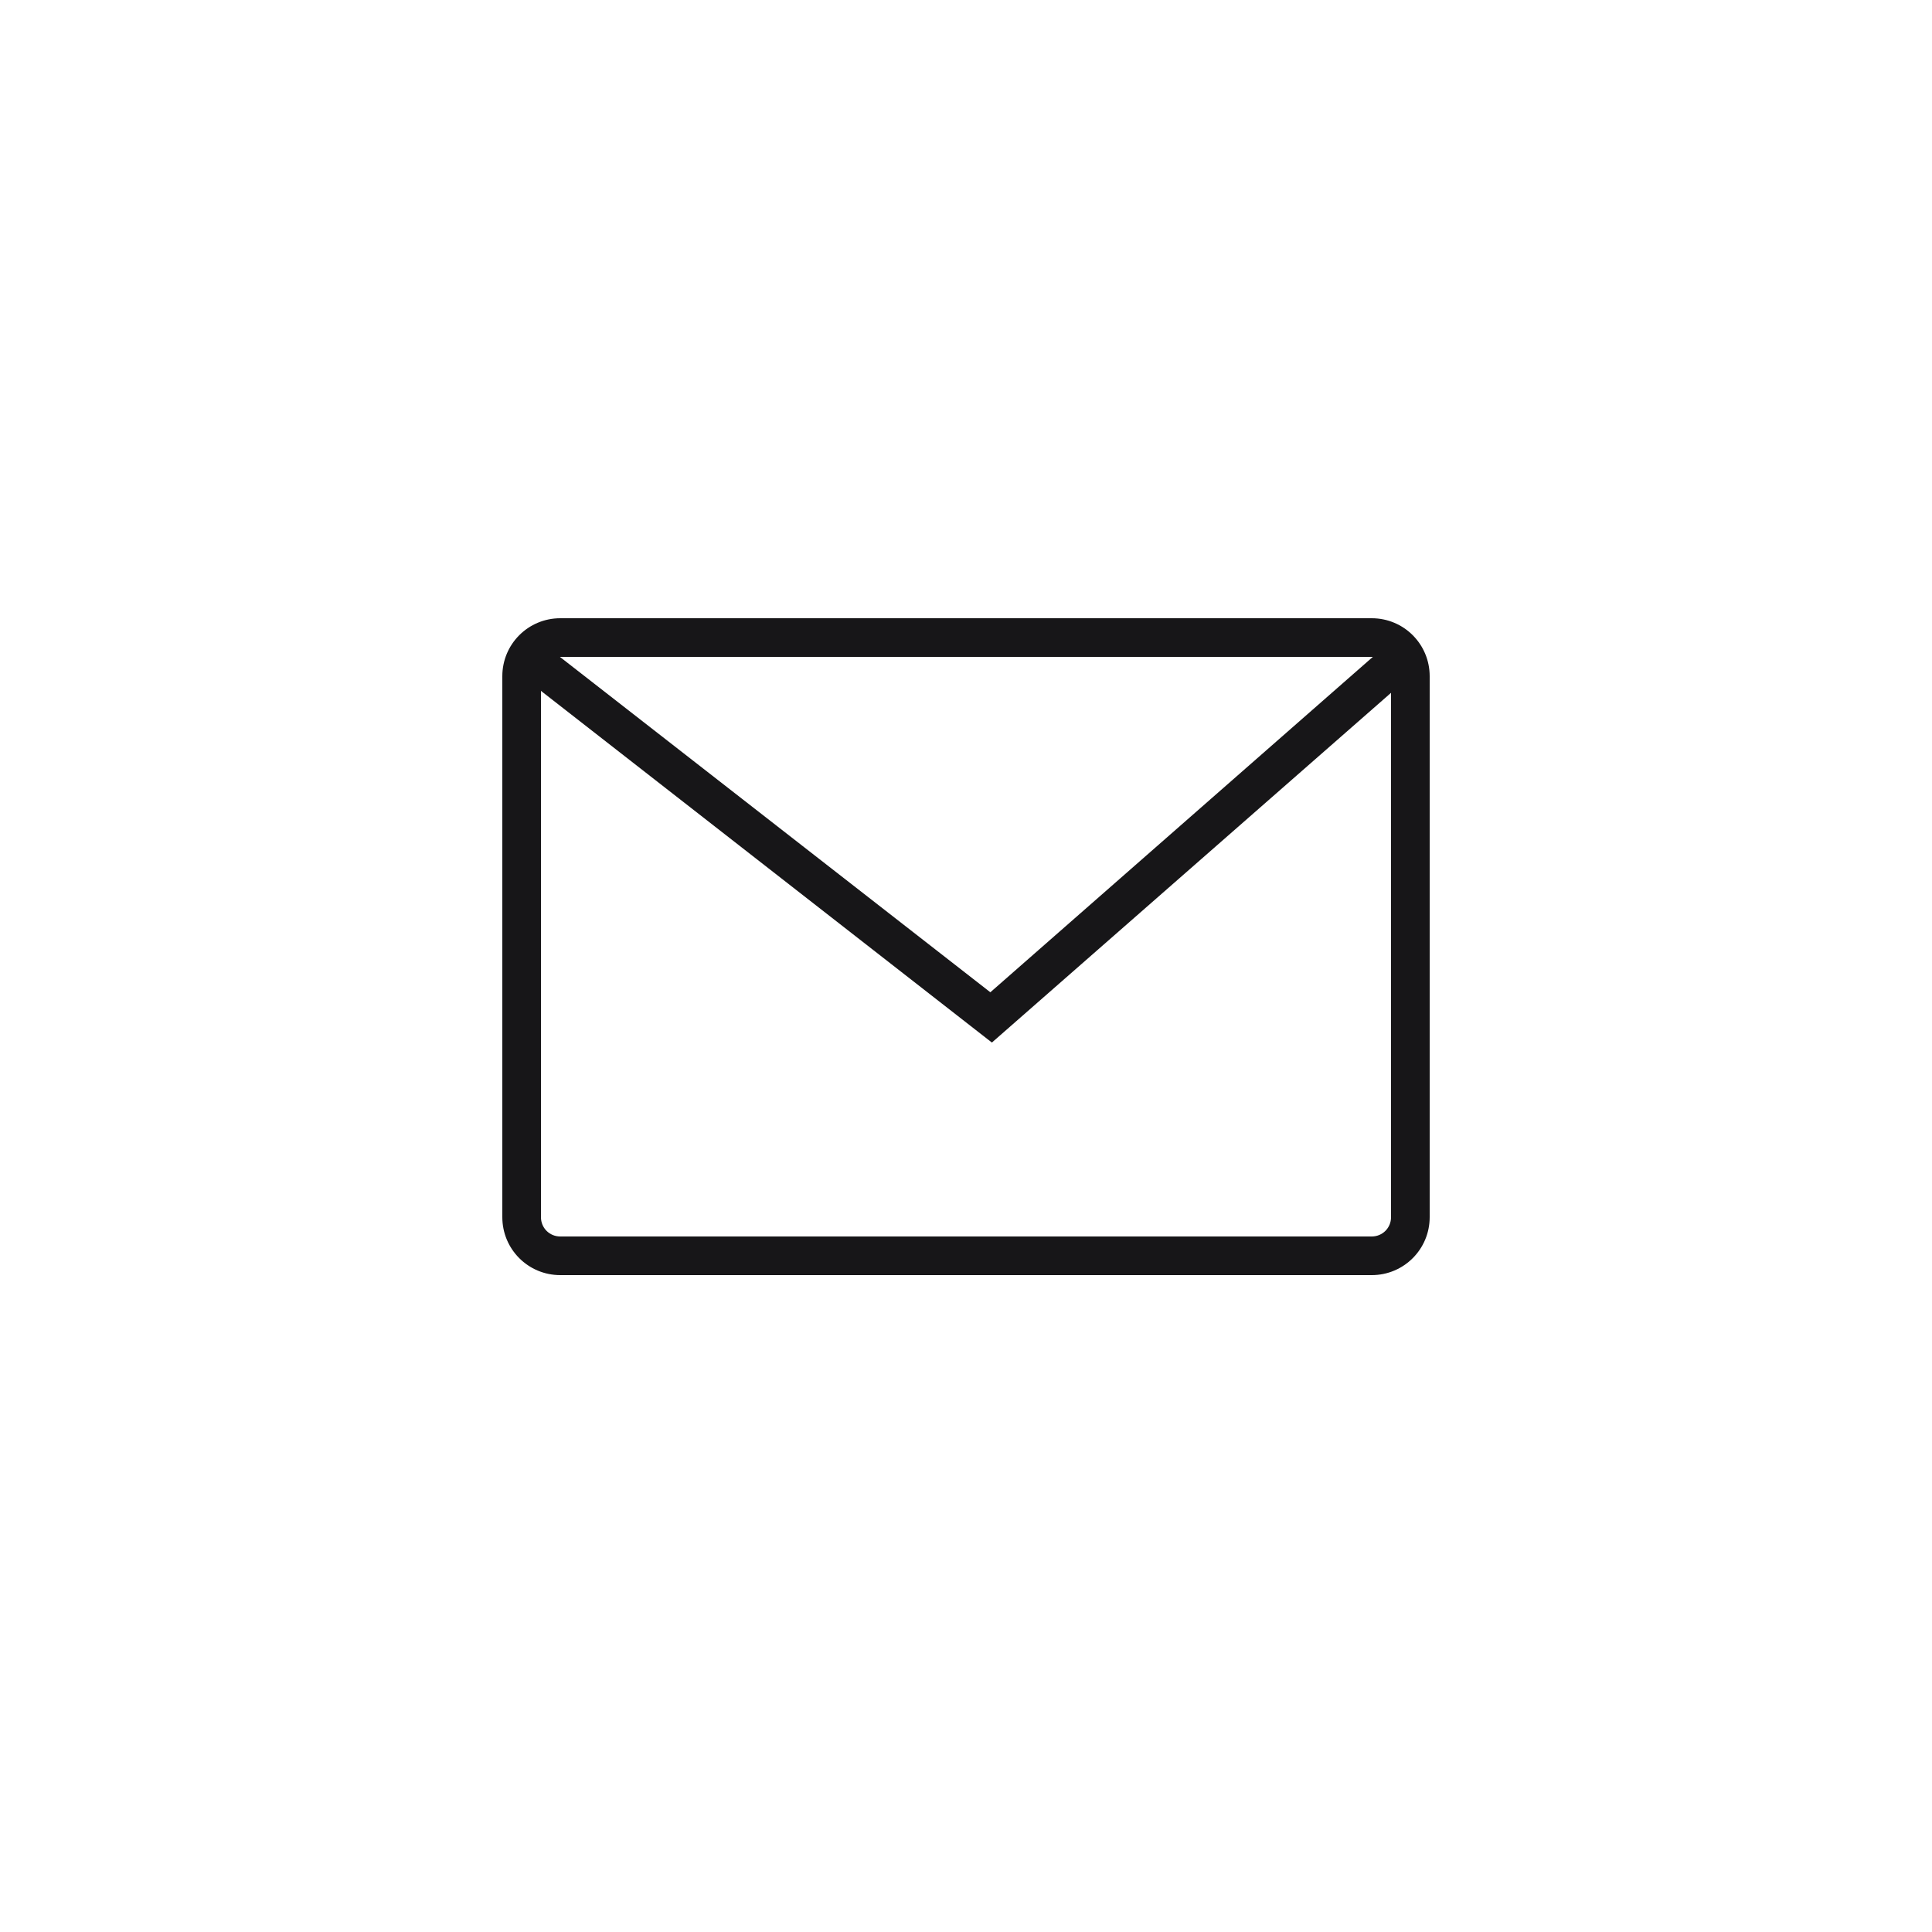
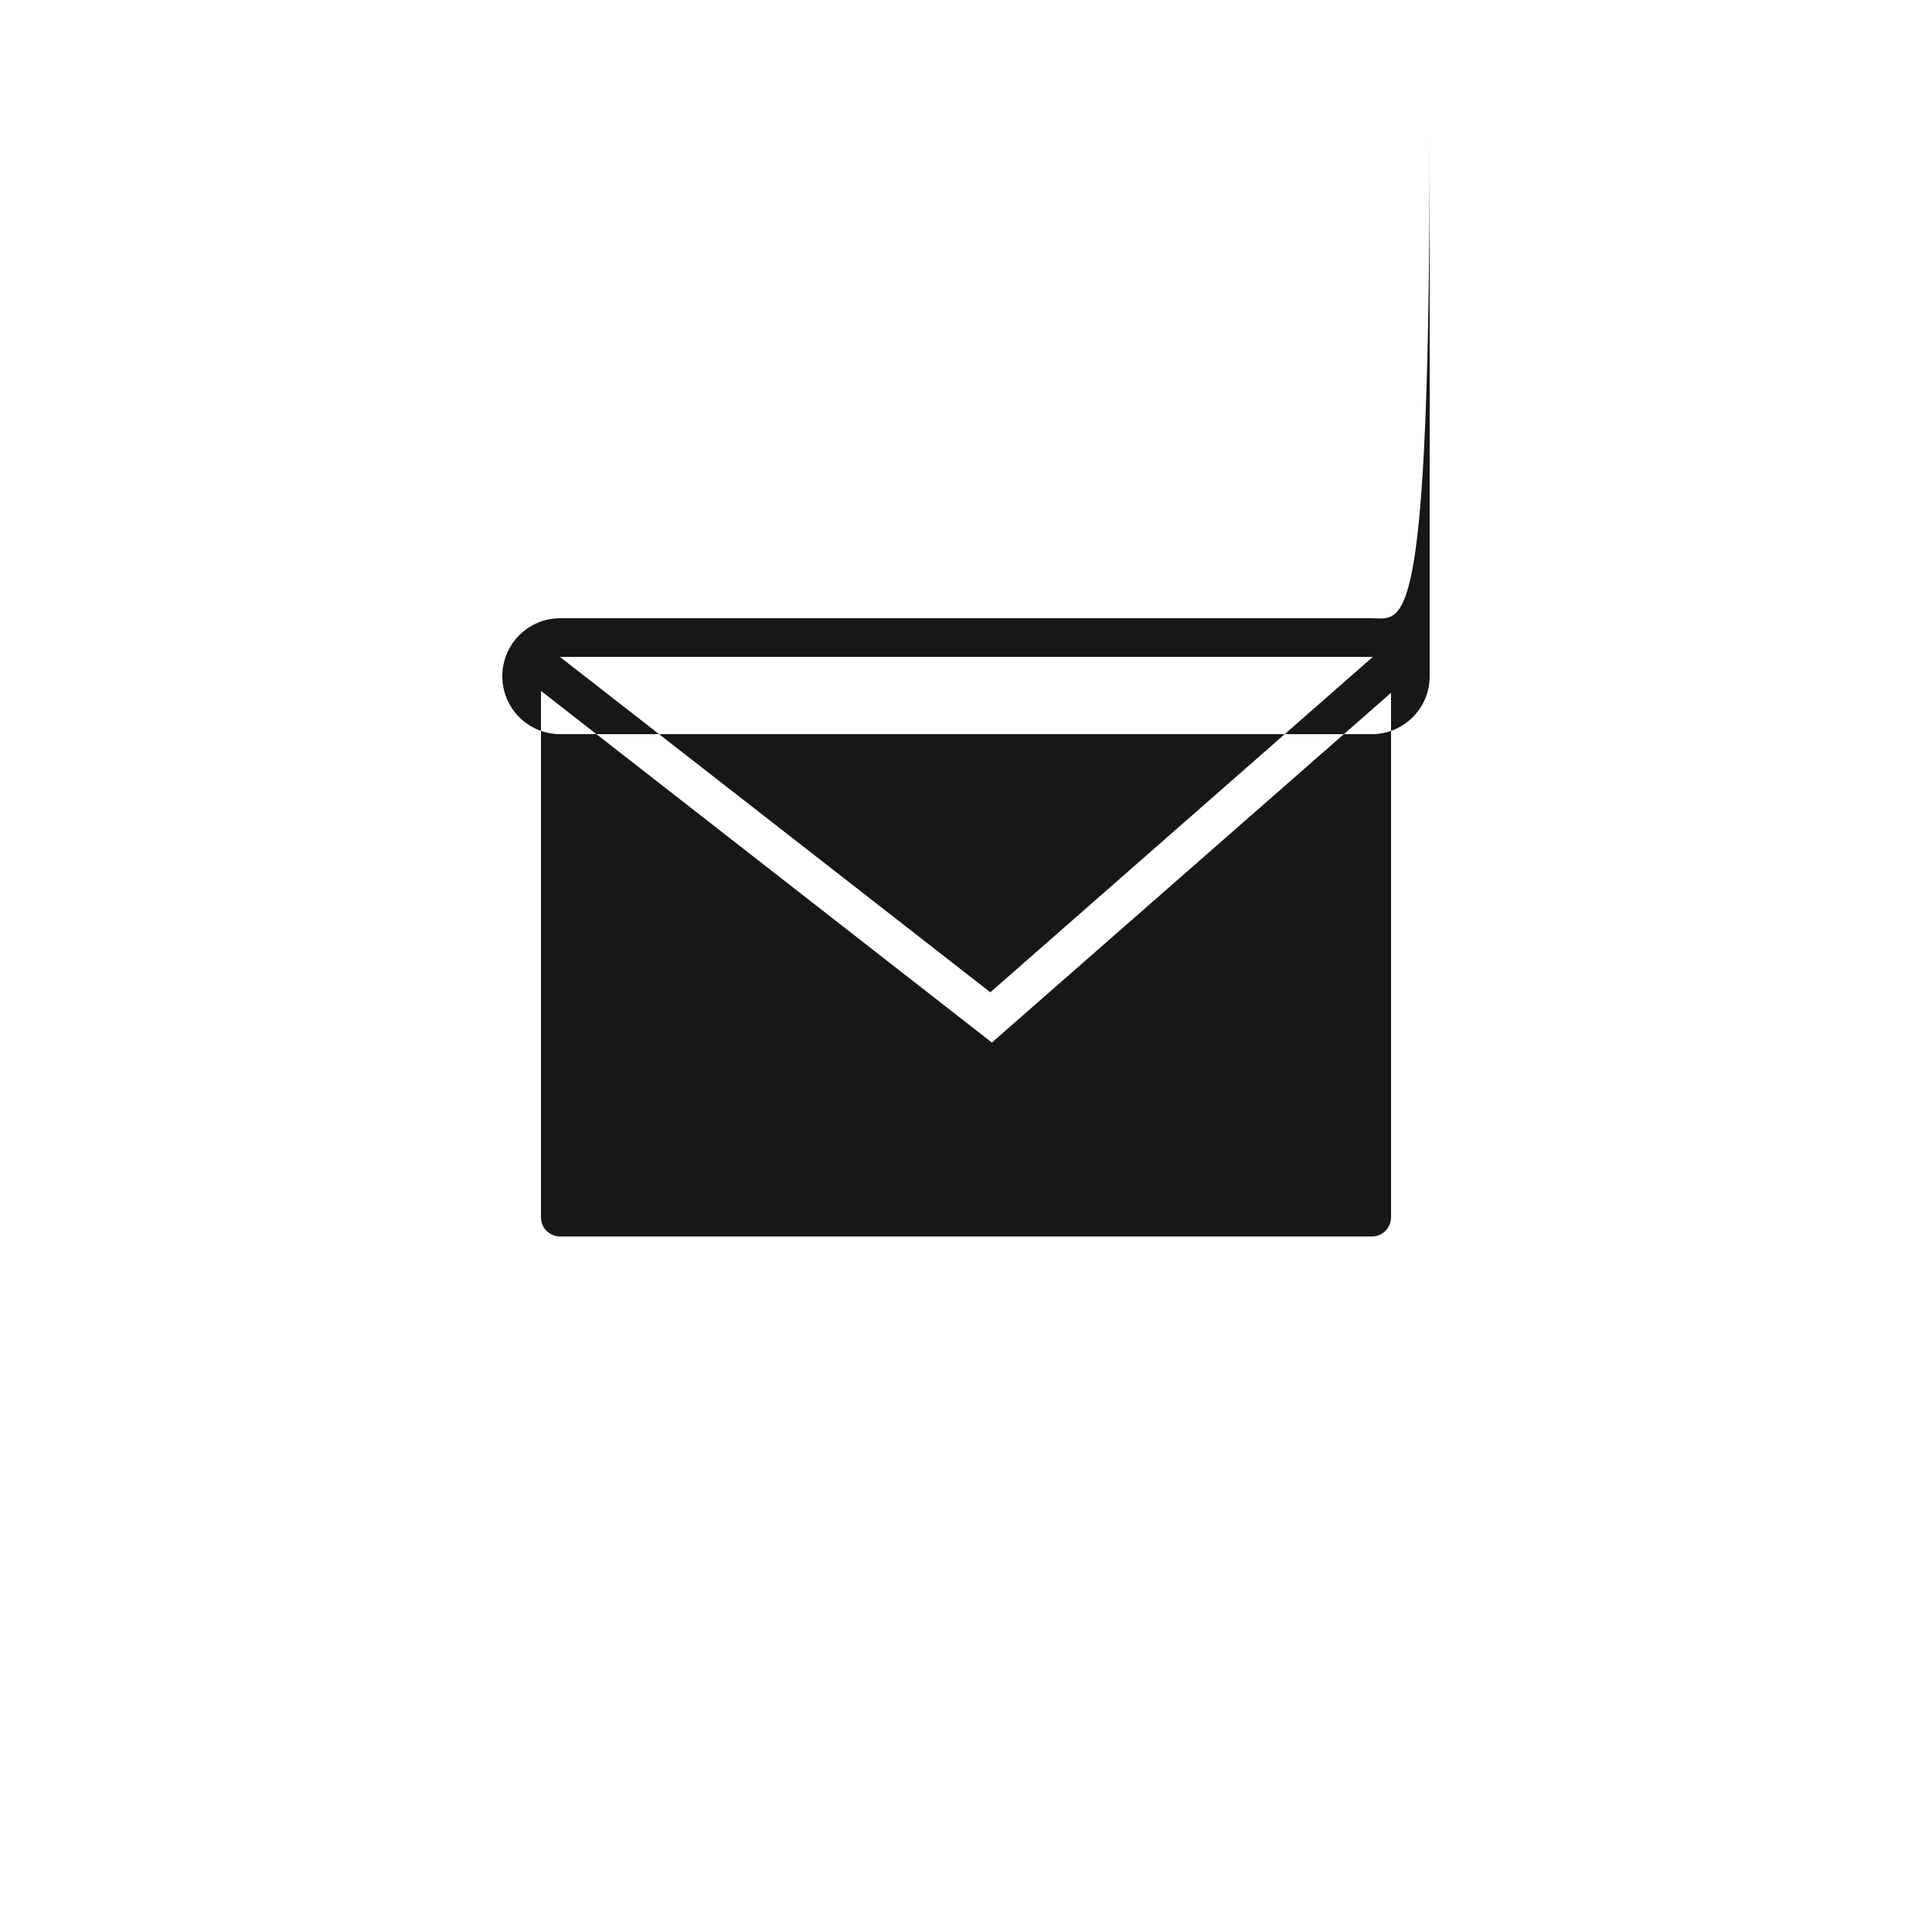
<svg xmlns="http://www.w3.org/2000/svg" version="1.1" id="mail-icon" x="0px" y="0px" width="50px" height="50px" viewBox="0 0 50 50" enable-background="new 0 0 50 50" xml:space="preserve">
-   <path fill="#171618" d="M35.5,16h-21c-0.83,0-1.5,0.67-1.5,1.5v14c0,0.83,0.67,1.5,1.5,1.5h21c0.83,0,1.5-0.67,1.5-1.5v-14  C37,16.67,36.33,16,35.5,16z M35.529,17l-9.899,8.68L14.49,17H35.529z M36,31.5c0,0.279-0.221,0.5-0.5,0.5h-21  c-0.28,0-0.5-0.221-0.5-0.5V17.88l11.67,9.101L36,17.93V31.5z" />
+   <path fill="#171618" d="M35.5,16h-21c-0.83,0-1.5,0.67-1.5,1.5c0,0.83,0.67,1.5,1.5,1.5h21c0.83,0,1.5-0.67,1.5-1.5v-14  C37,16.67,36.33,16,35.5,16z M35.529,17l-9.899,8.68L14.49,17H35.529z M36,31.5c0,0.279-0.221,0.5-0.5,0.5h-21  c-0.28,0-0.5-0.221-0.5-0.5V17.88l11.67,9.101L36,17.93V31.5z" />
</svg>